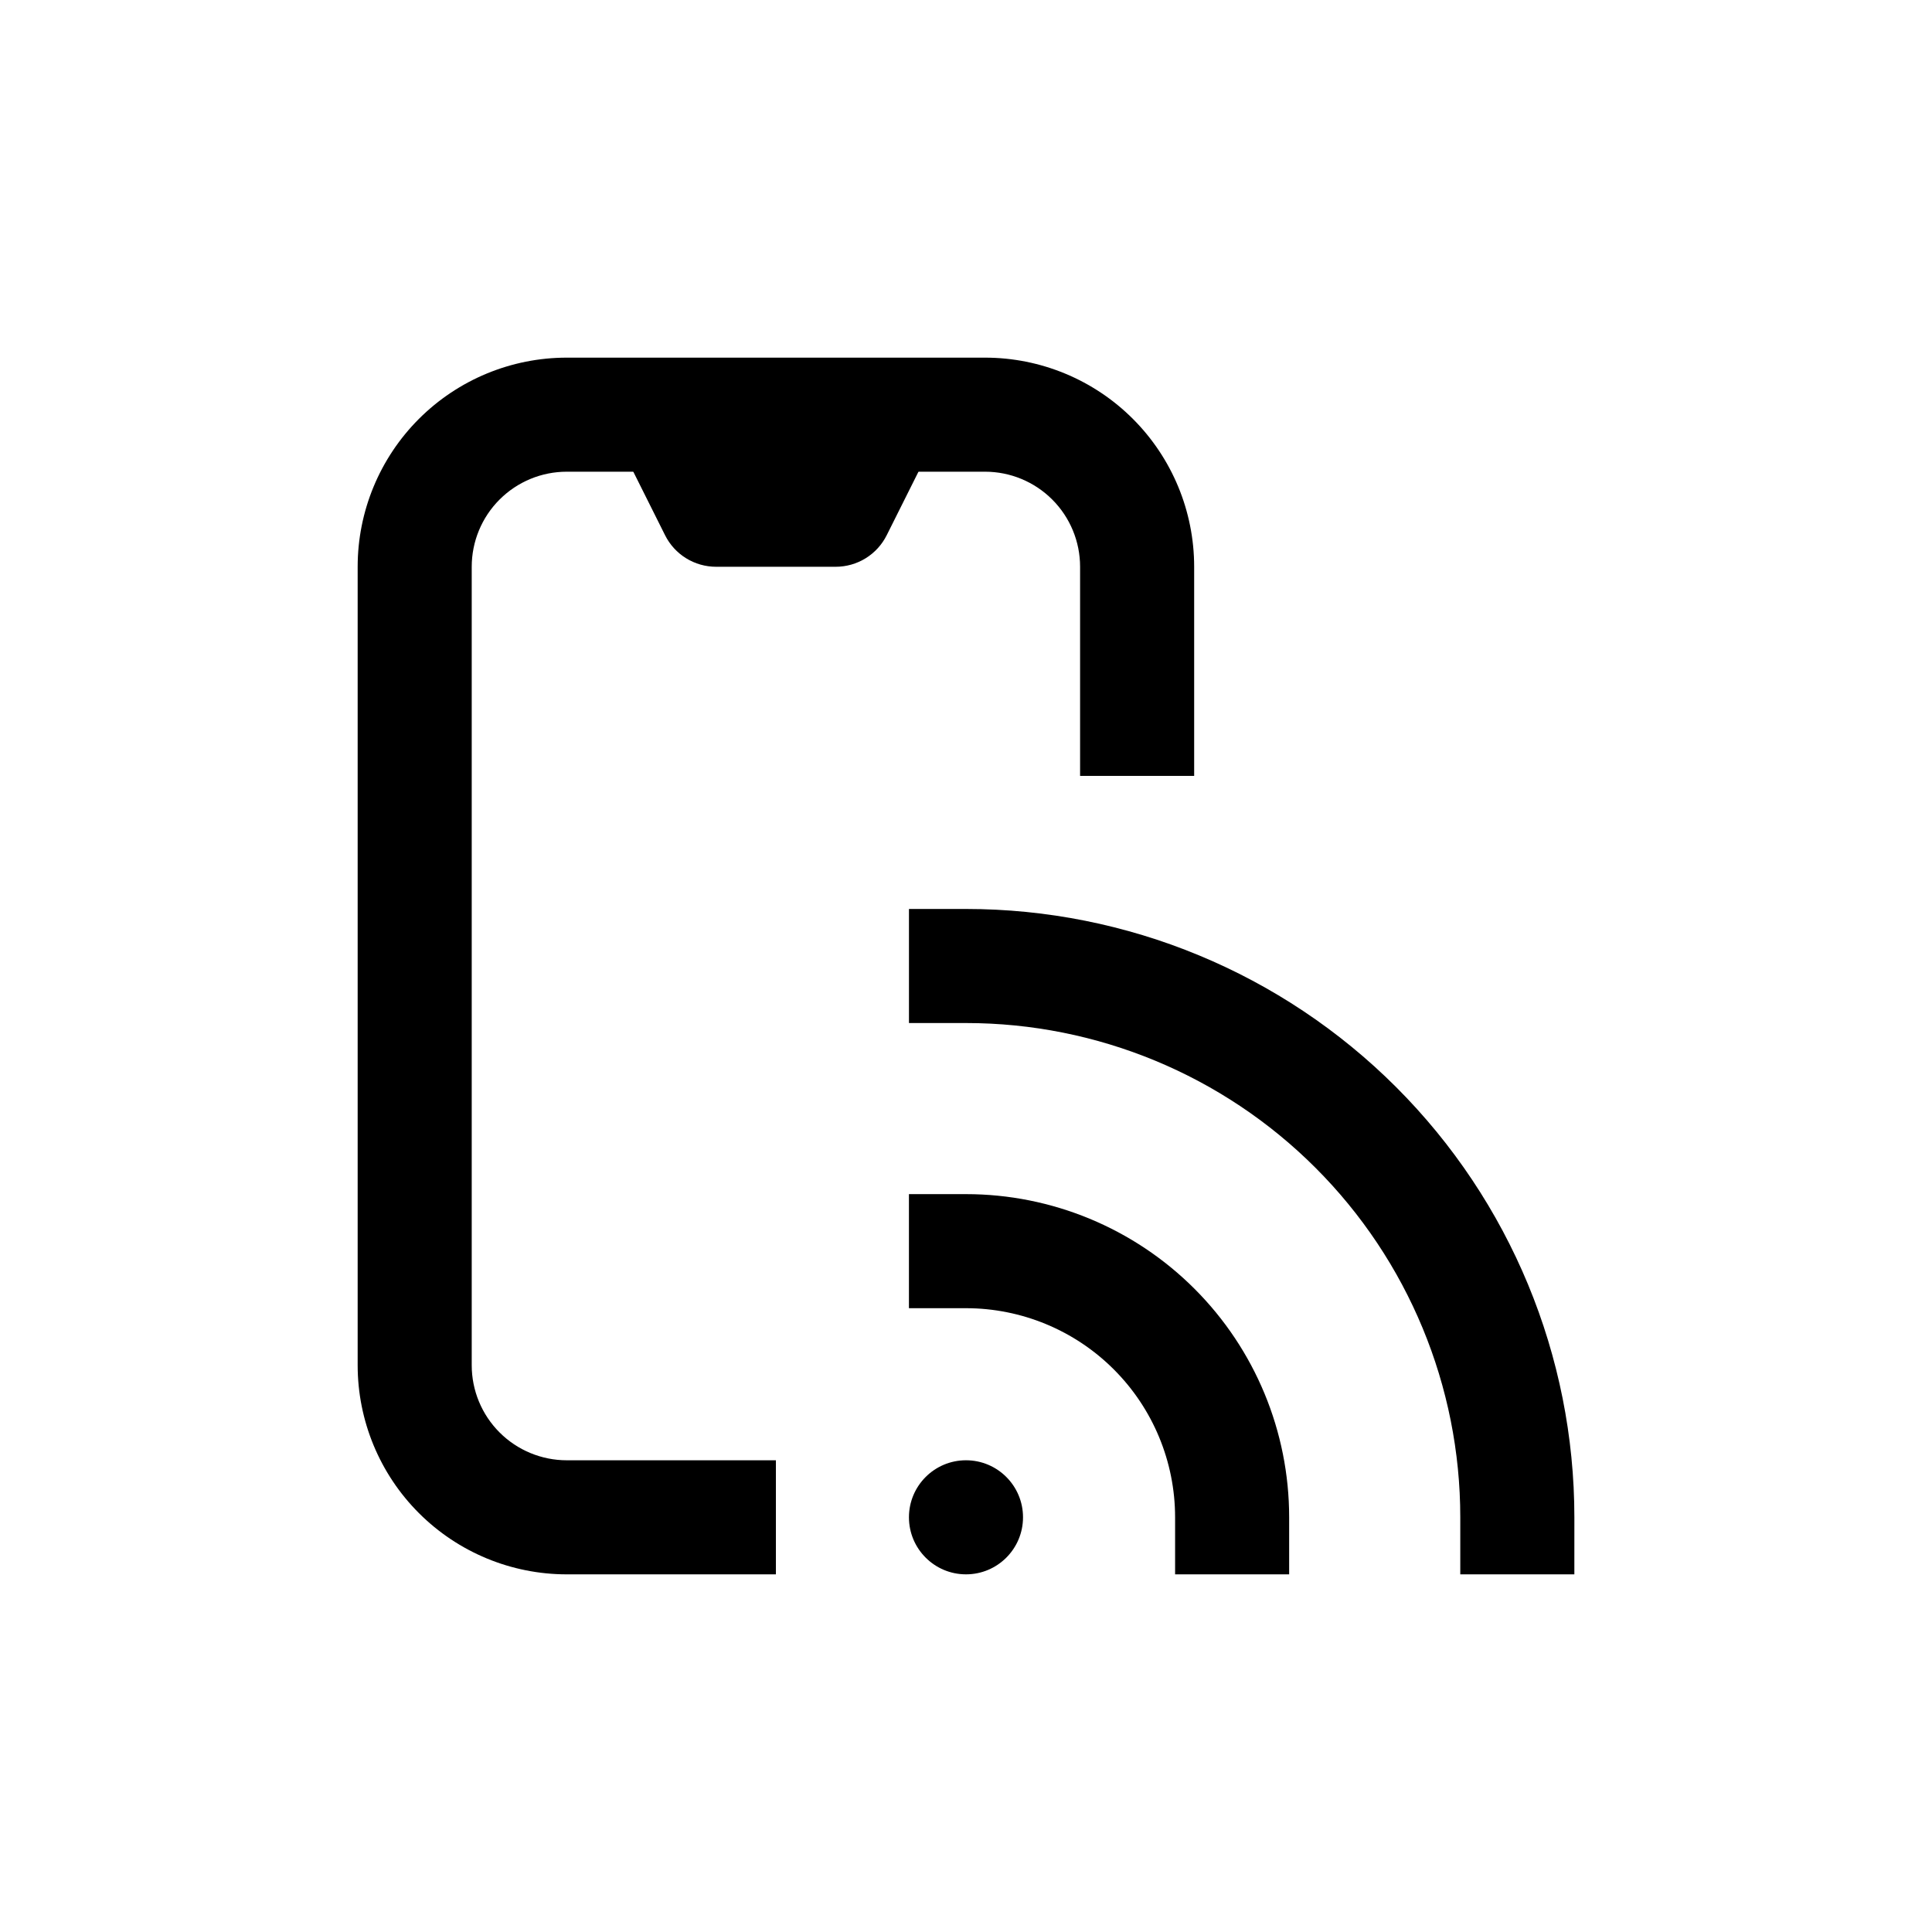
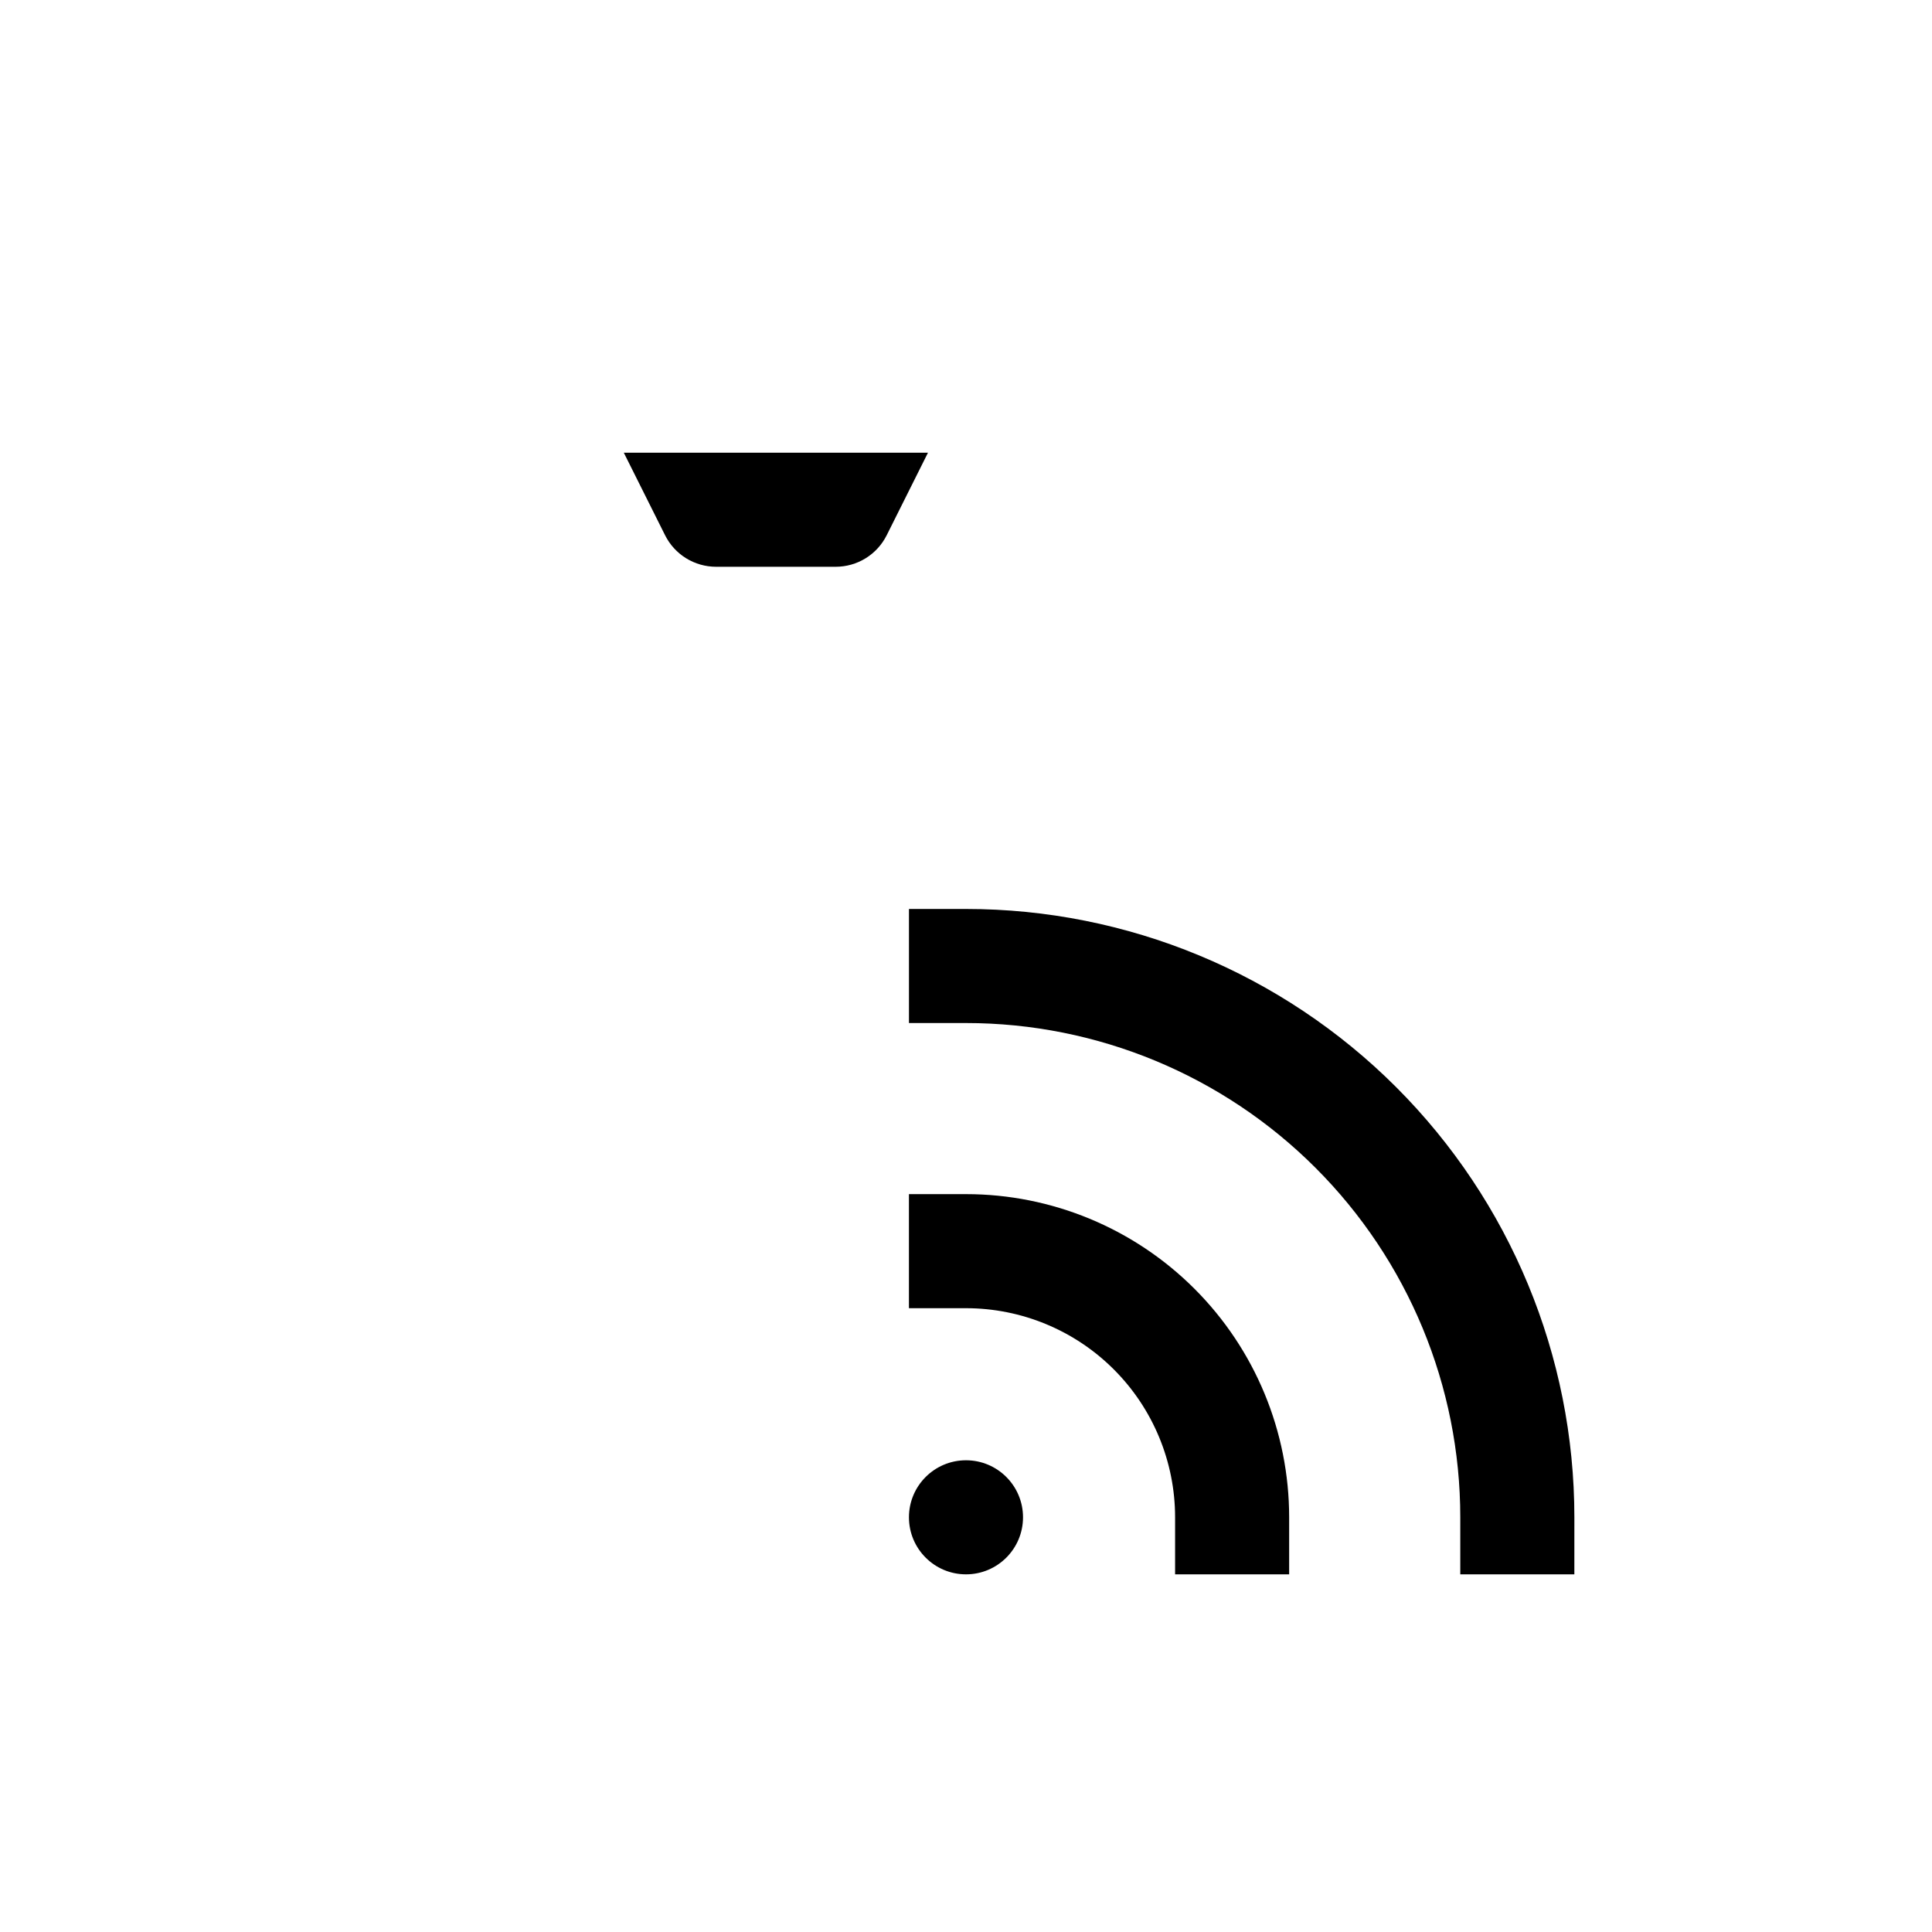
<svg xmlns="http://www.w3.org/2000/svg" fill="#000000" width="800px" height="800px" version="1.1" viewBox="144 144 512 512">
  <g>
    <path d="m561.22 561.22h-30.23v-15.117c0-34.738-13.801-68.059-38.367-92.621-24.562-24.566-57.883-38.367-92.621-38.367h-15.117v-30.23h15.117c42.758 0 83.762 16.988 114 47.223s47.223 71.238 47.223 114z" />
    <path d="m485.64 561.22h-30.227v-15.117c0-14.695-5.84-28.793-16.23-39.184-10.395-10.395-24.492-16.234-39.188-16.234h-15.117v-30.227h15.117c22.715 0 44.5 9.023 60.559 25.086 16.062 16.059 25.086 37.844 25.086 60.559z" />
    <path d="m415.11 546.1c0 8.348-6.766 15.117-15.113 15.117s-15.117-6.769-15.117-15.117c0-8.344 6.769-15.113 15.117-15.113s15.113 6.769 15.113 15.113" />
-     <path d="m349.62 561.22h-55.418c-14.699 0-28.793-5.84-39.188-16.234-10.395-10.391-16.23-24.488-16.23-39.188v-211.6c0-14.699 5.836-28.793 16.23-39.188s24.488-16.23 39.188-16.23h110.84c14.699 0 28.797 5.836 39.188 16.23 10.395 10.395 16.234 24.488 16.234 39.188v55.418h-30.23v-55.418c0-6.68-2.652-13.09-7.379-17.812-4.723-4.727-11.129-7.379-17.812-7.379h-110.84c-6.68 0-13.09 2.652-17.812 7.379-4.727 4.723-7.379 11.133-7.379 17.812v211.6c0 6.684 2.652 13.09 7.379 17.812 4.723 4.727 11.133 7.379 17.812 7.379h55.418z" />
    <path d="m365.49 294.2h-31.742c-2.805-0.004-5.551-0.789-7.938-2.266-2.383-1.477-4.309-3.59-5.562-6.098l-10.934-21.867h80.609l-10.934 21.867c-1.25 2.508-3.18 4.621-5.562 6.098-2.383 1.477-5.133 2.262-7.938 2.266z" />
  </g>
</svg>